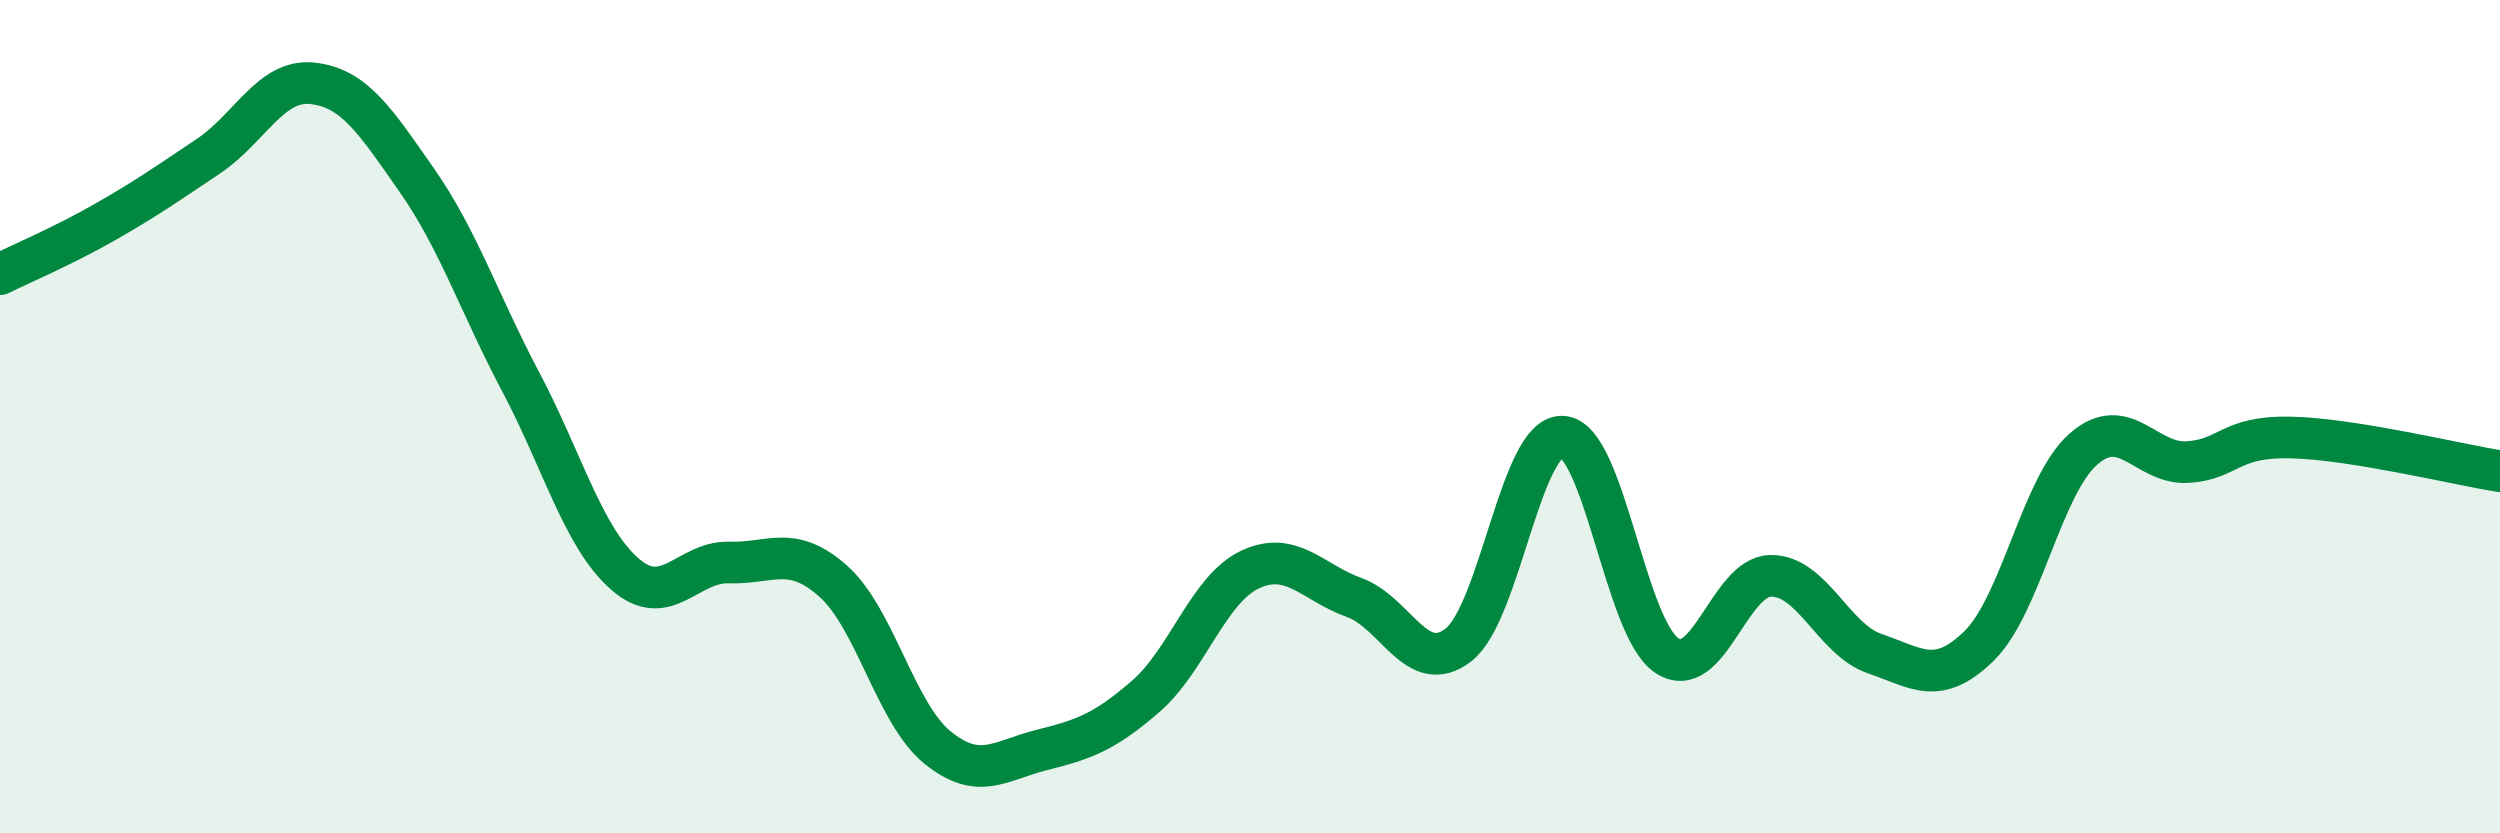
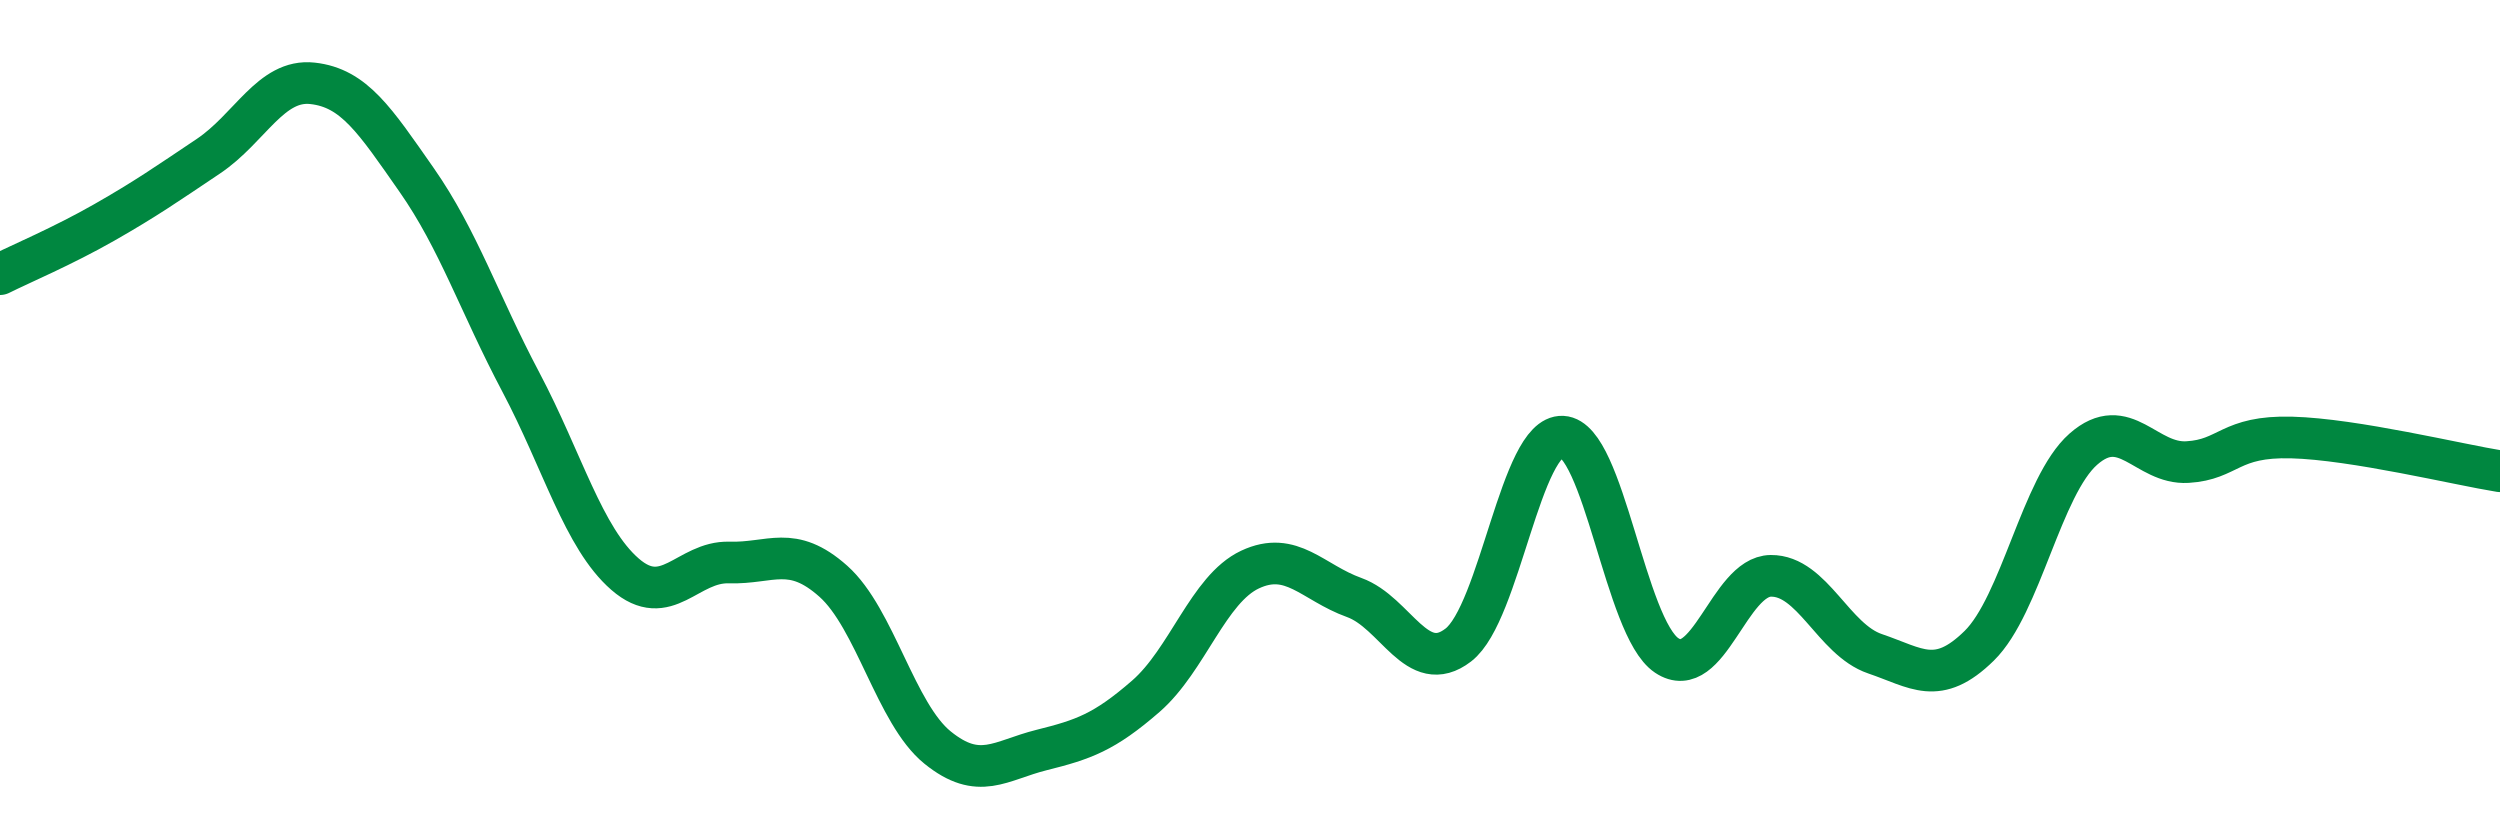
<svg xmlns="http://www.w3.org/2000/svg" width="60" height="20" viewBox="0 0 60 20">
-   <path d="M 0,6.58 C 0.5,6.33 1.5,5.91 2.5,5.34 C 3.5,4.77 4,4.42 5,3.75 C 6,3.08 6.5,1.89 7.5,2 C 8.5,2.11 9,2.89 10,4.32 C 11,5.75 11.5,7.28 12.5,9.17 C 13.5,11.06 14,12.91 15,13.78 C 16,14.65 16.5,13.47 17.5,13.5 C 18.5,13.53 19,13.06 20,13.95 C 21,14.84 21.5,17.13 22.5,17.94 C 23.5,18.75 24,18.25 25,18 C 26,17.75 26.5,17.58 27.5,16.71 C 28.5,15.84 29,14.14 30,13.67 C 31,13.2 31.5,13.98 32.5,14.34 C 33.5,14.7 34,16.25 35,15.48 C 36,14.71 36.5,10.43 37.5,10.48 C 38.5,10.53 39,15.06 40,15.73 C 41,16.4 41.5,13.83 42.5,13.82 C 43.5,13.81 44,15.35 45,15.69 C 46,16.03 46.5,16.48 47.5,15.5 C 48.5,14.52 49,11.66 50,10.78 C 51,9.9 51.5,11.15 52.5,11.09 C 53.5,11.03 53.5,10.46 55,10.5 C 56.5,10.54 59,11.15 60,11.31L60 20L0 20Z" fill="#008740" opacity="0.1" stroke-linecap="round" stroke-linejoin="round" />
  <path d="M 0,6.58 C 0.5,6.33 1.5,5.91 2.5,5.34 C 3.5,4.77 4,4.42 5,3.75 C 6,3.08 6.5,1.89 7.5,2 C 8.5,2.11 9,2.89 10,4.32 C 11,5.75 11.5,7.28 12.5,9.17 C 13.5,11.06 14,12.91 15,13.78 C 16,14.65 16.5,13.47 17.5,13.5 C 18.5,13.53 19,13.06 20,13.95 C 21,14.84 21.5,17.13 22.5,17.94 C 23.5,18.75 24,18.25 25,18 C 26,17.75 26.5,17.58 27.5,16.71 C 28.5,15.84 29,14.14 30,13.67 C 31,13.2 31.5,13.98 32.5,14.34 C 33.5,14.7 34,16.25 35,15.48 C 36,14.71 36.5,10.43 37.5,10.48 C 38.5,10.53 39,15.06 40,15.73 C 41,16.4 41.5,13.83 42.5,13.82 C 43.5,13.81 44,15.35 45,15.69 C 46,16.03 46.5,16.48 47.5,15.5 C 48.5,14.52 49,11.66 50,10.78 C 51,9.9 51.5,11.15 52.5,11.09 C 53.5,11.03 53.5,10.46 55,10.5 C 56.5,10.54 59,11.15 60,11.31" stroke="#008740" stroke-width="1" fill="none" stroke-linecap="round" stroke-linejoin="round" />
</svg>